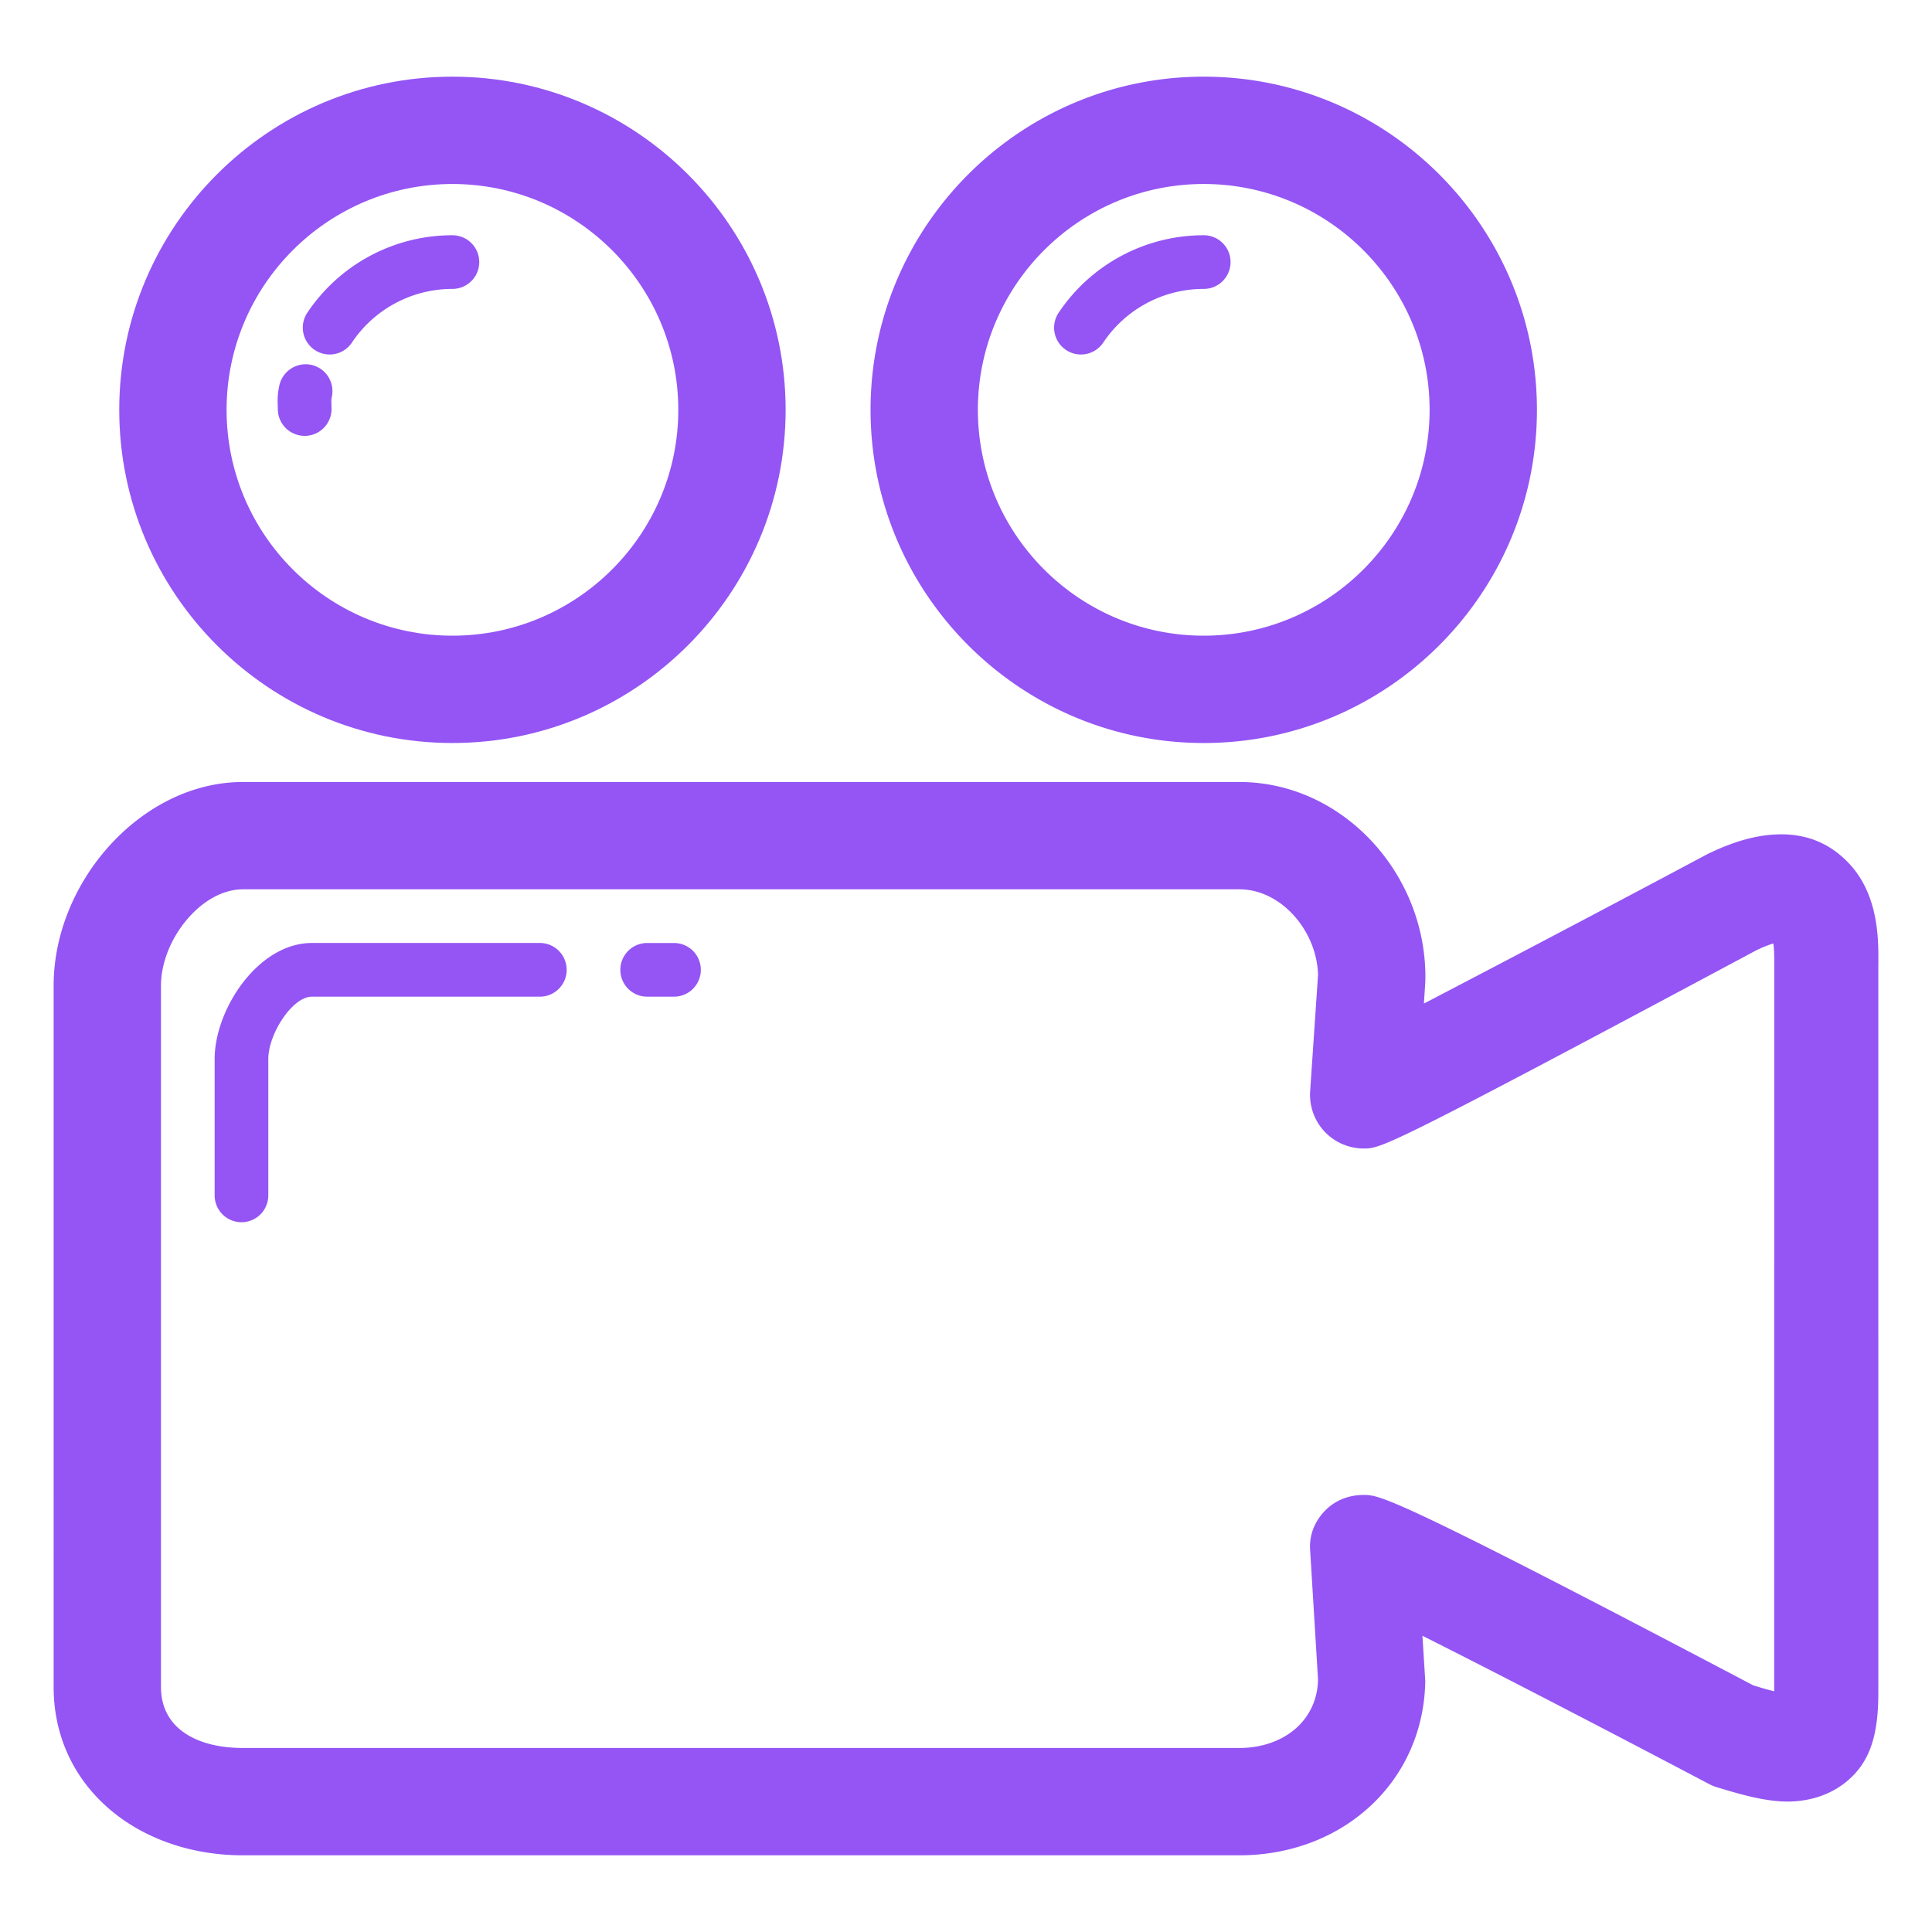
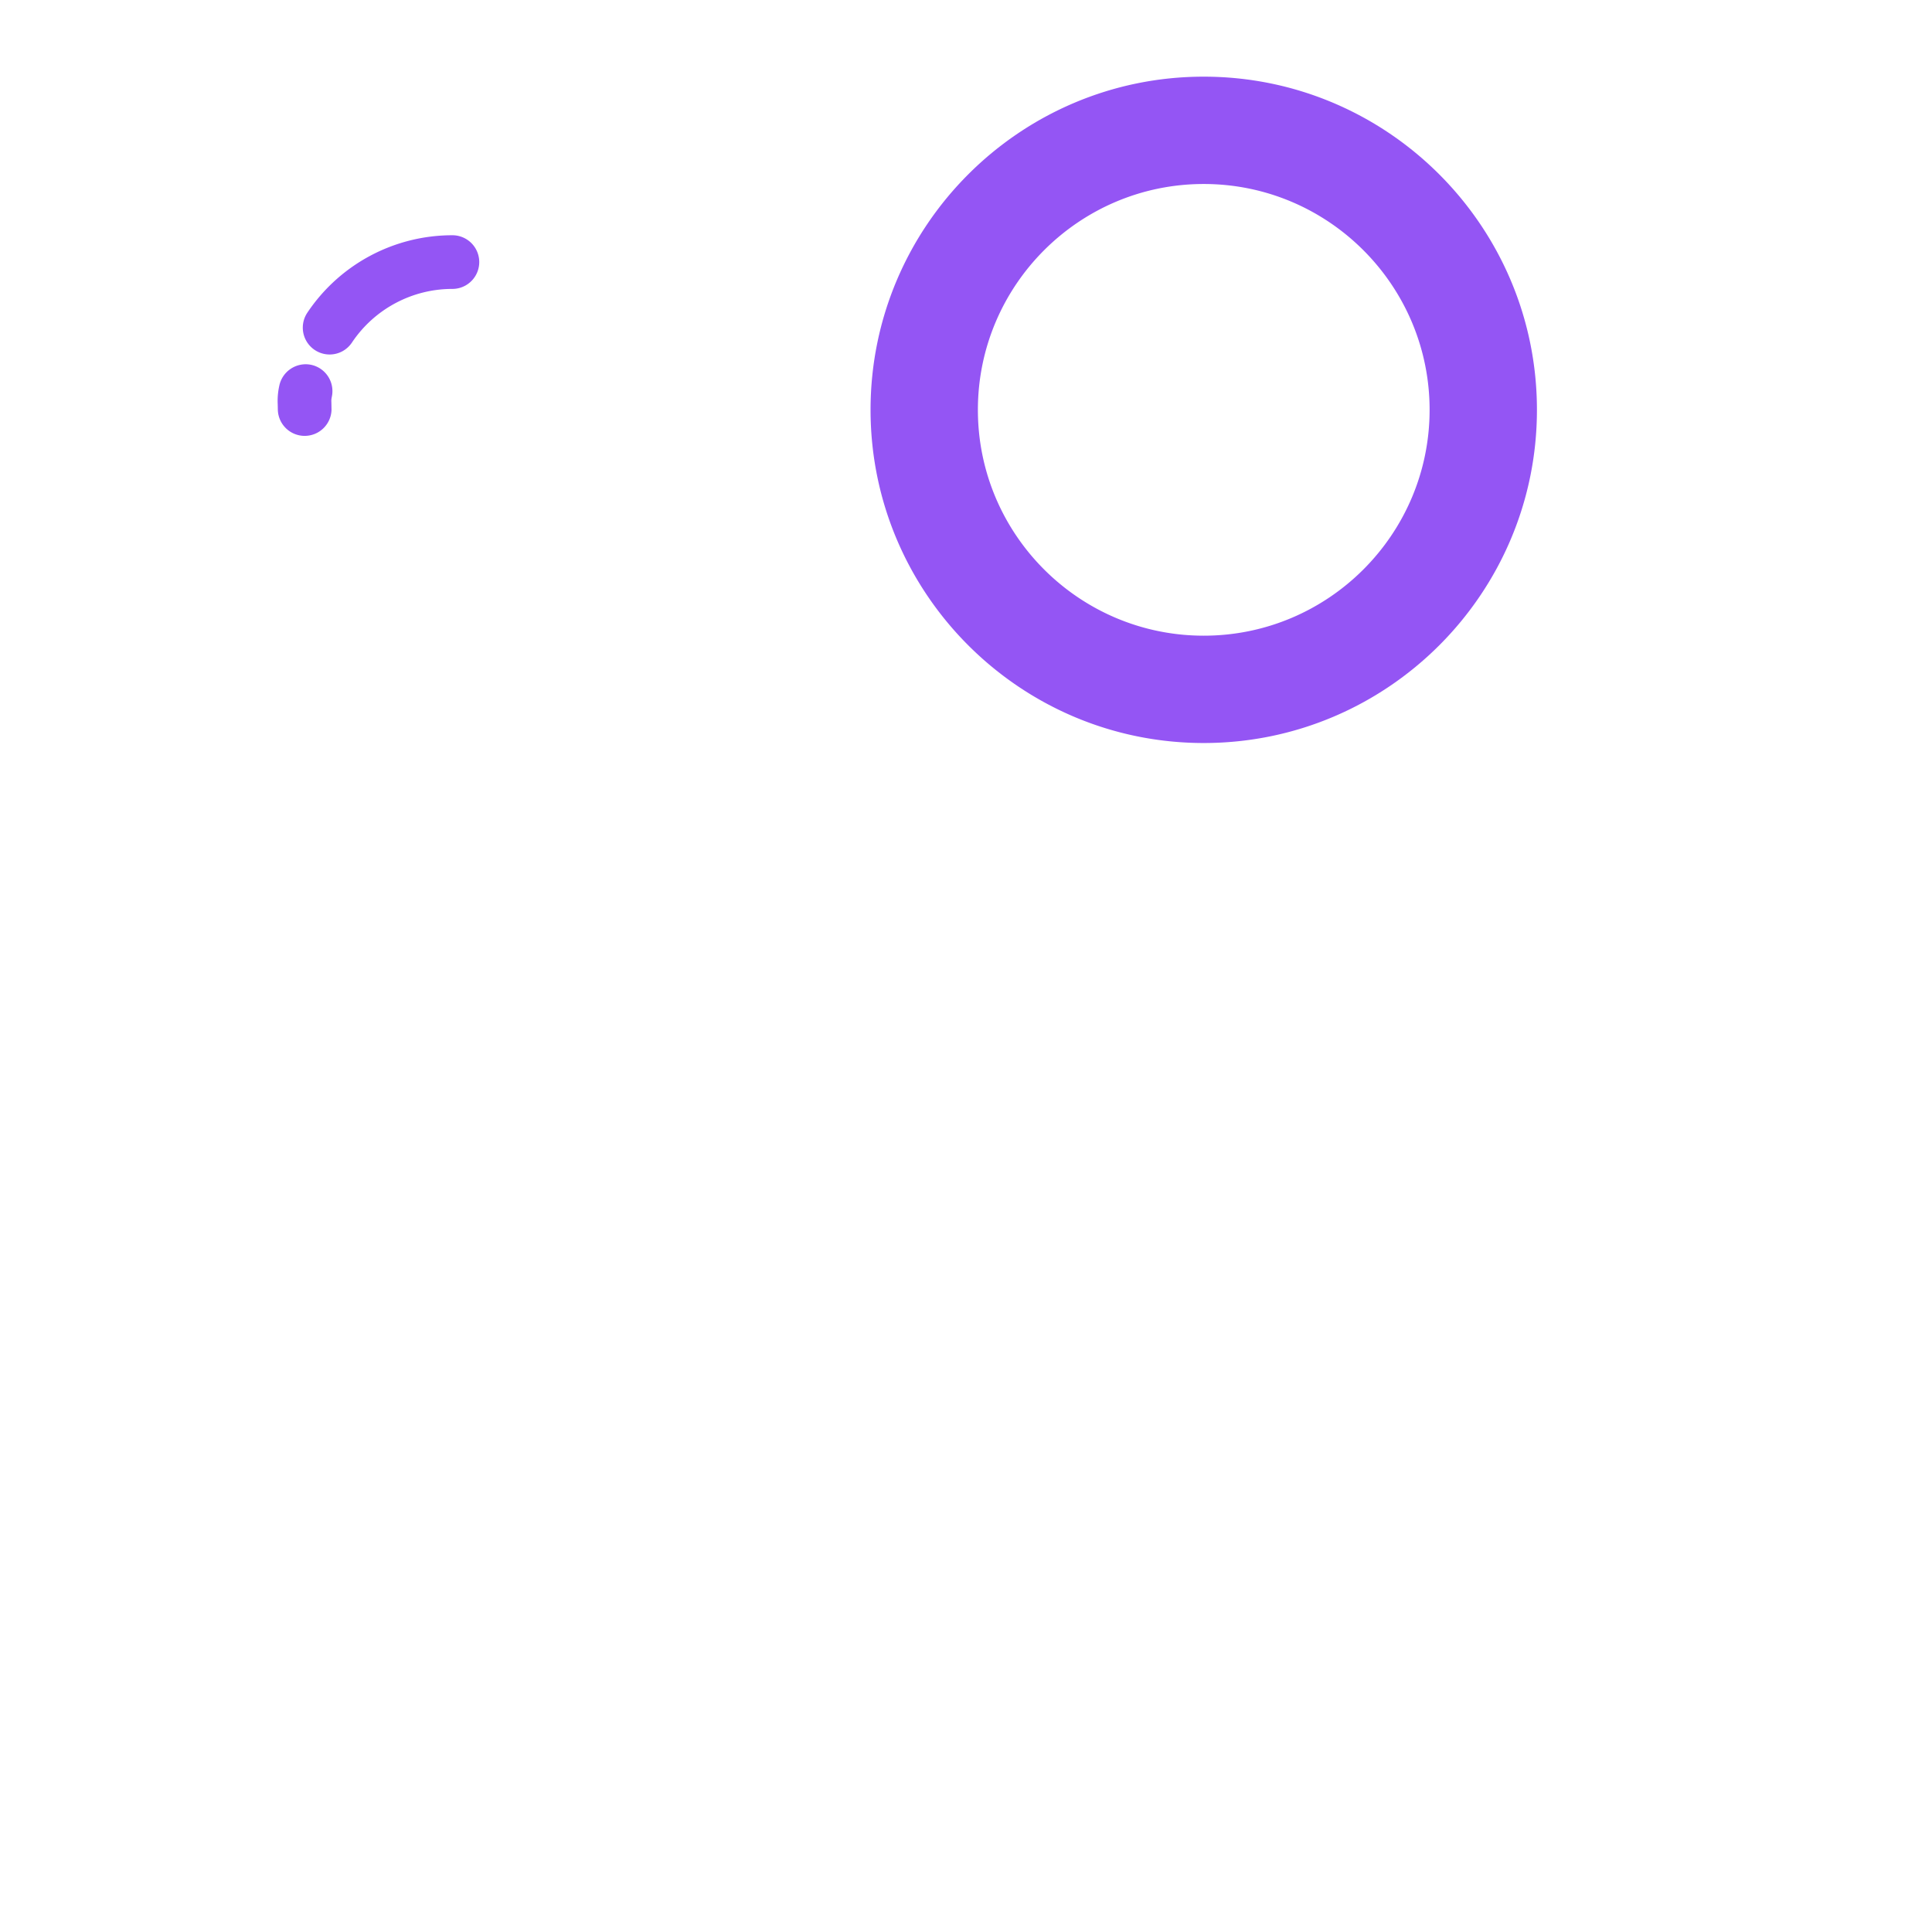
<svg xmlns="http://www.w3.org/2000/svg" viewBox="0 0 72 72" version="1.1" y="0" x="0" id="Video" xml:space="preserve">
-   <path class="color000000 svgShape" fill="#9455f4" d="M16.86 27.69c6.848 0 12.418-5.569 12.418-12.416S23.708 2.857 16.86 2.857c-6.846 0-12.416 5.57-12.416 12.417 0 6.847 5.569 12.416 12.416 12.416zm0-20.833c4.642 0 8.418 3.776 8.418 8.417s-3.776 8.416-8.418 8.416c-4.641 0-8.416-3.775-8.416-8.416 0-4.642 3.775-8.417 8.416-8.417z" />
  <path class="color000000 svgShape" fill="#9455f4" d="m12.355 15.275-.005-.267c-.004-.114-.004-.114.021-.245a1.002 1.002 0 0 0-.794-1.171 1.006 1.006 0 0 0-1.171.794 2.6 2.6 0 0 0-.056.688l.004.2a1.001 1.001 0 0 0 2.001.001zM12.283 13.211a.998.998 0 0 0 .832-.444 4.501 4.501 0 0 1 3.745-2 1 1 0 1 0 0-2 6.499 6.499 0 0 0-5.407 2.887 1.001 1.001 0 0 0 .83 1.557zM44.859 27.69c6.849 0 12.418-5.569 12.418-12.416S51.708 2.857 44.859 2.857c-6.846 0-12.416 5.57-12.416 12.417.001 6.847 5.571 12.416 12.416 12.416zm0-20.833c4.643 0 8.418 3.776 8.418 8.417s-3.775 8.416-8.418 8.416c-4.641 0-8.416-3.775-8.416-8.416.001-4.642 3.776-8.417 8.416-8.417z" />
-   <path class="color000000 svgShape" fill="#9455f4" d="M40.283 13.211a.998.998 0 0 0 .832-.444 4.5 4.5 0 0 1 3.744-2c.554 0 1-.447 1-1 0-.553-.446-1-1-1a6.497 6.497 0 0 0-5.406 2.887 1 1 0 0 0 .83 1.557zM68.854 32.122c-.655-.67-1.472-1.029-2.467-1.029-.809 0-1.681.217-2.74.729a1268.62 1268.62 0 0 1-10.582 5.577l.049-.75c.004-.049.006-.196.006-.246 0-3.891-3.11-7.26-6.932-7.26H9.05c-3.758 0-7.051 3.696-7.051 7.589V62.87c0 3.745 3.164 6.272 7.051 6.272h37.138c3.856 0 6.879-2.747 6.928-6.519-.001.004-.001.009-.002.002l-.104-1.664c2.657 1.332 6.785 3.472 10.613 5.488.109.058.209.108.328.146 1.041.32 1.87.54 2.669.545 1.425-.011 2.29-.708 2.71-1.289.498-.687.67-1.576.67-2.779V36.06c0-.797.102-2.672-1.146-3.938zm-2.735 30.907c-.279-.066-.577-.159-.785-.223-13.452-7.082-13.92-7.094-14.514-7.094-.551 0-1.078.202-1.457.604-.377.4-.572.889-.539 1.439l.295 4.836c-.029 1.549-1.307 2.551-2.932 2.551H9.05c-1.698 0-3.051-.72-3.051-2.272V36.732c0-1.694 1.489-3.589 3.051-3.589v-.001h37.138c1.569 0 2.897 1.568 2.931 3.197l-.293 4.319c-.039.553.153 1.1.53 1.506.379.406.91.637 1.465.637.652 0 .826-.002 14.637-7.389.273-.132.48-.208.63-.252.024.179.04.442.034.835l-.003 27.034z" />
-   <path class="color000000 svgShape" fill="#9455f4" d="m53.115 62.624.003-.061c0 .021-.003.041-.003.061zM66.65 67.143l-.03-.002-.031.002h.061zM53.118 62.563l.001-.023-.001.023zM20.118 35.142h-8.494c-2.007 0-3.625 2.475-3.625 4.325v5.082a1 1 0 1 0 2-.001v-5.082c0-.931.894-2.323 1.625-2.323h8.494a1 1 0 1 0 0-2.001zM25.118 35.143h-1a1 1 0 1 0 0 2h1a1 1 0 1 0 0-2z" />
</svg>